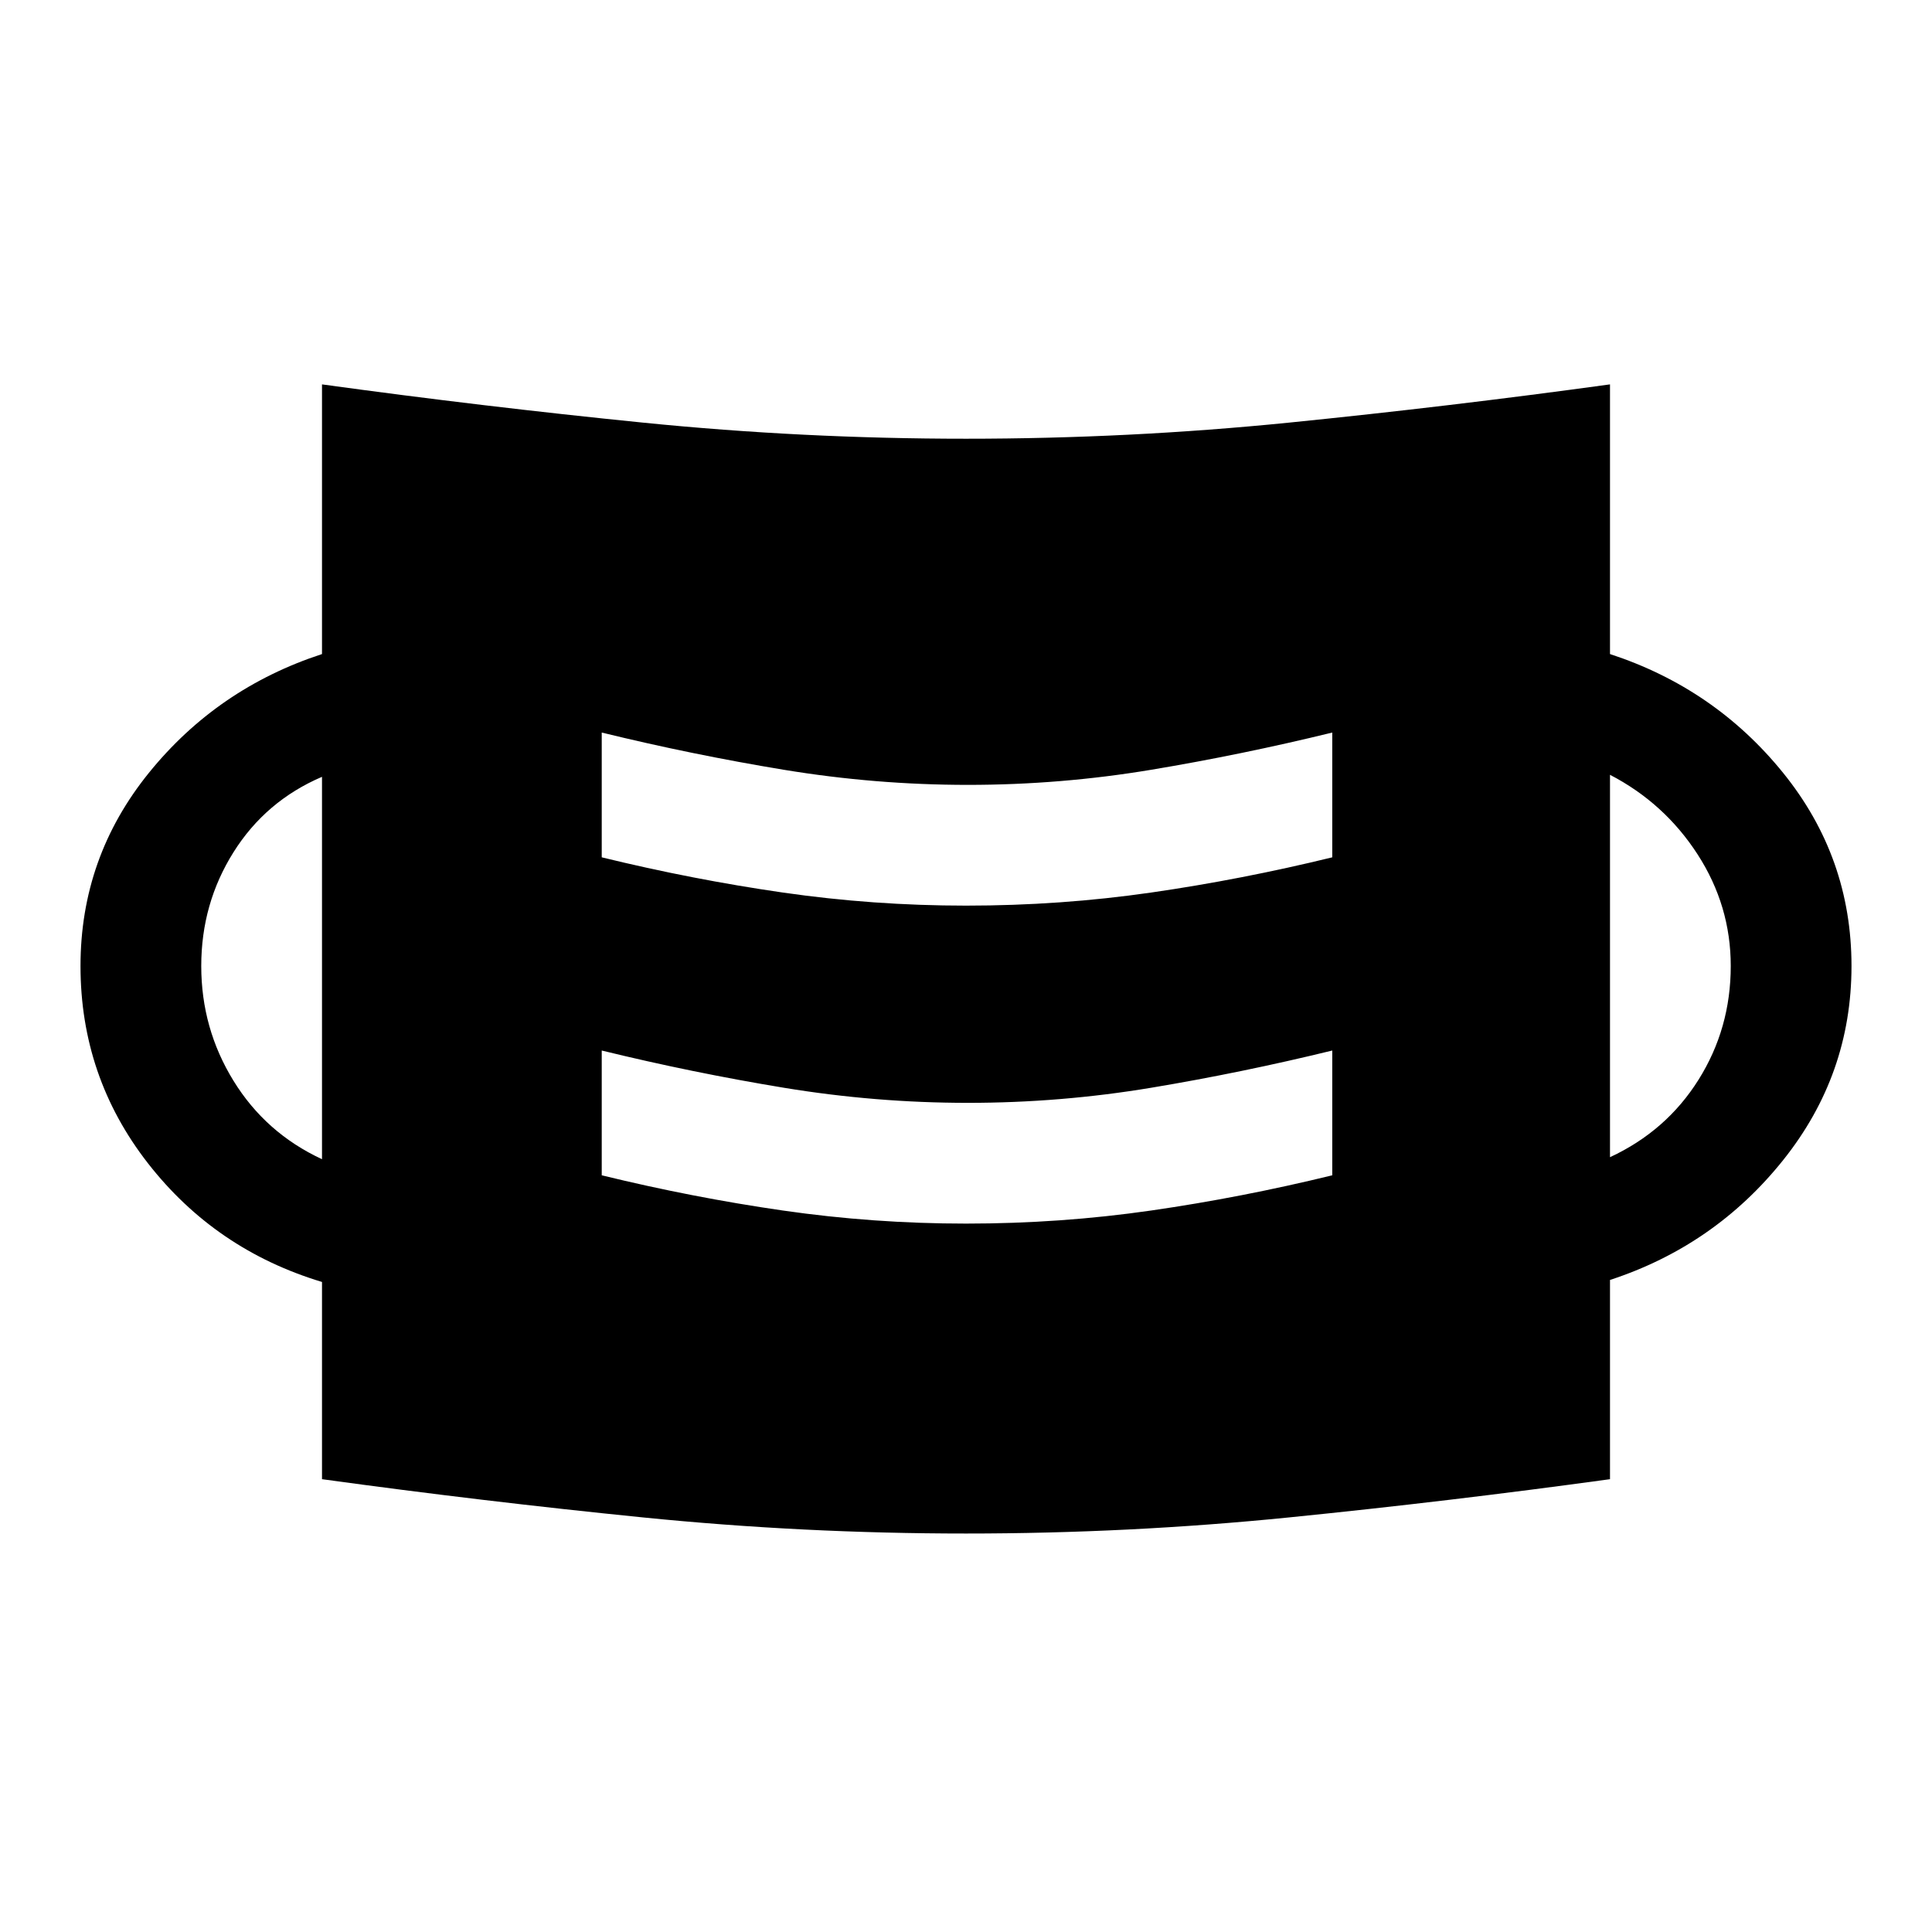
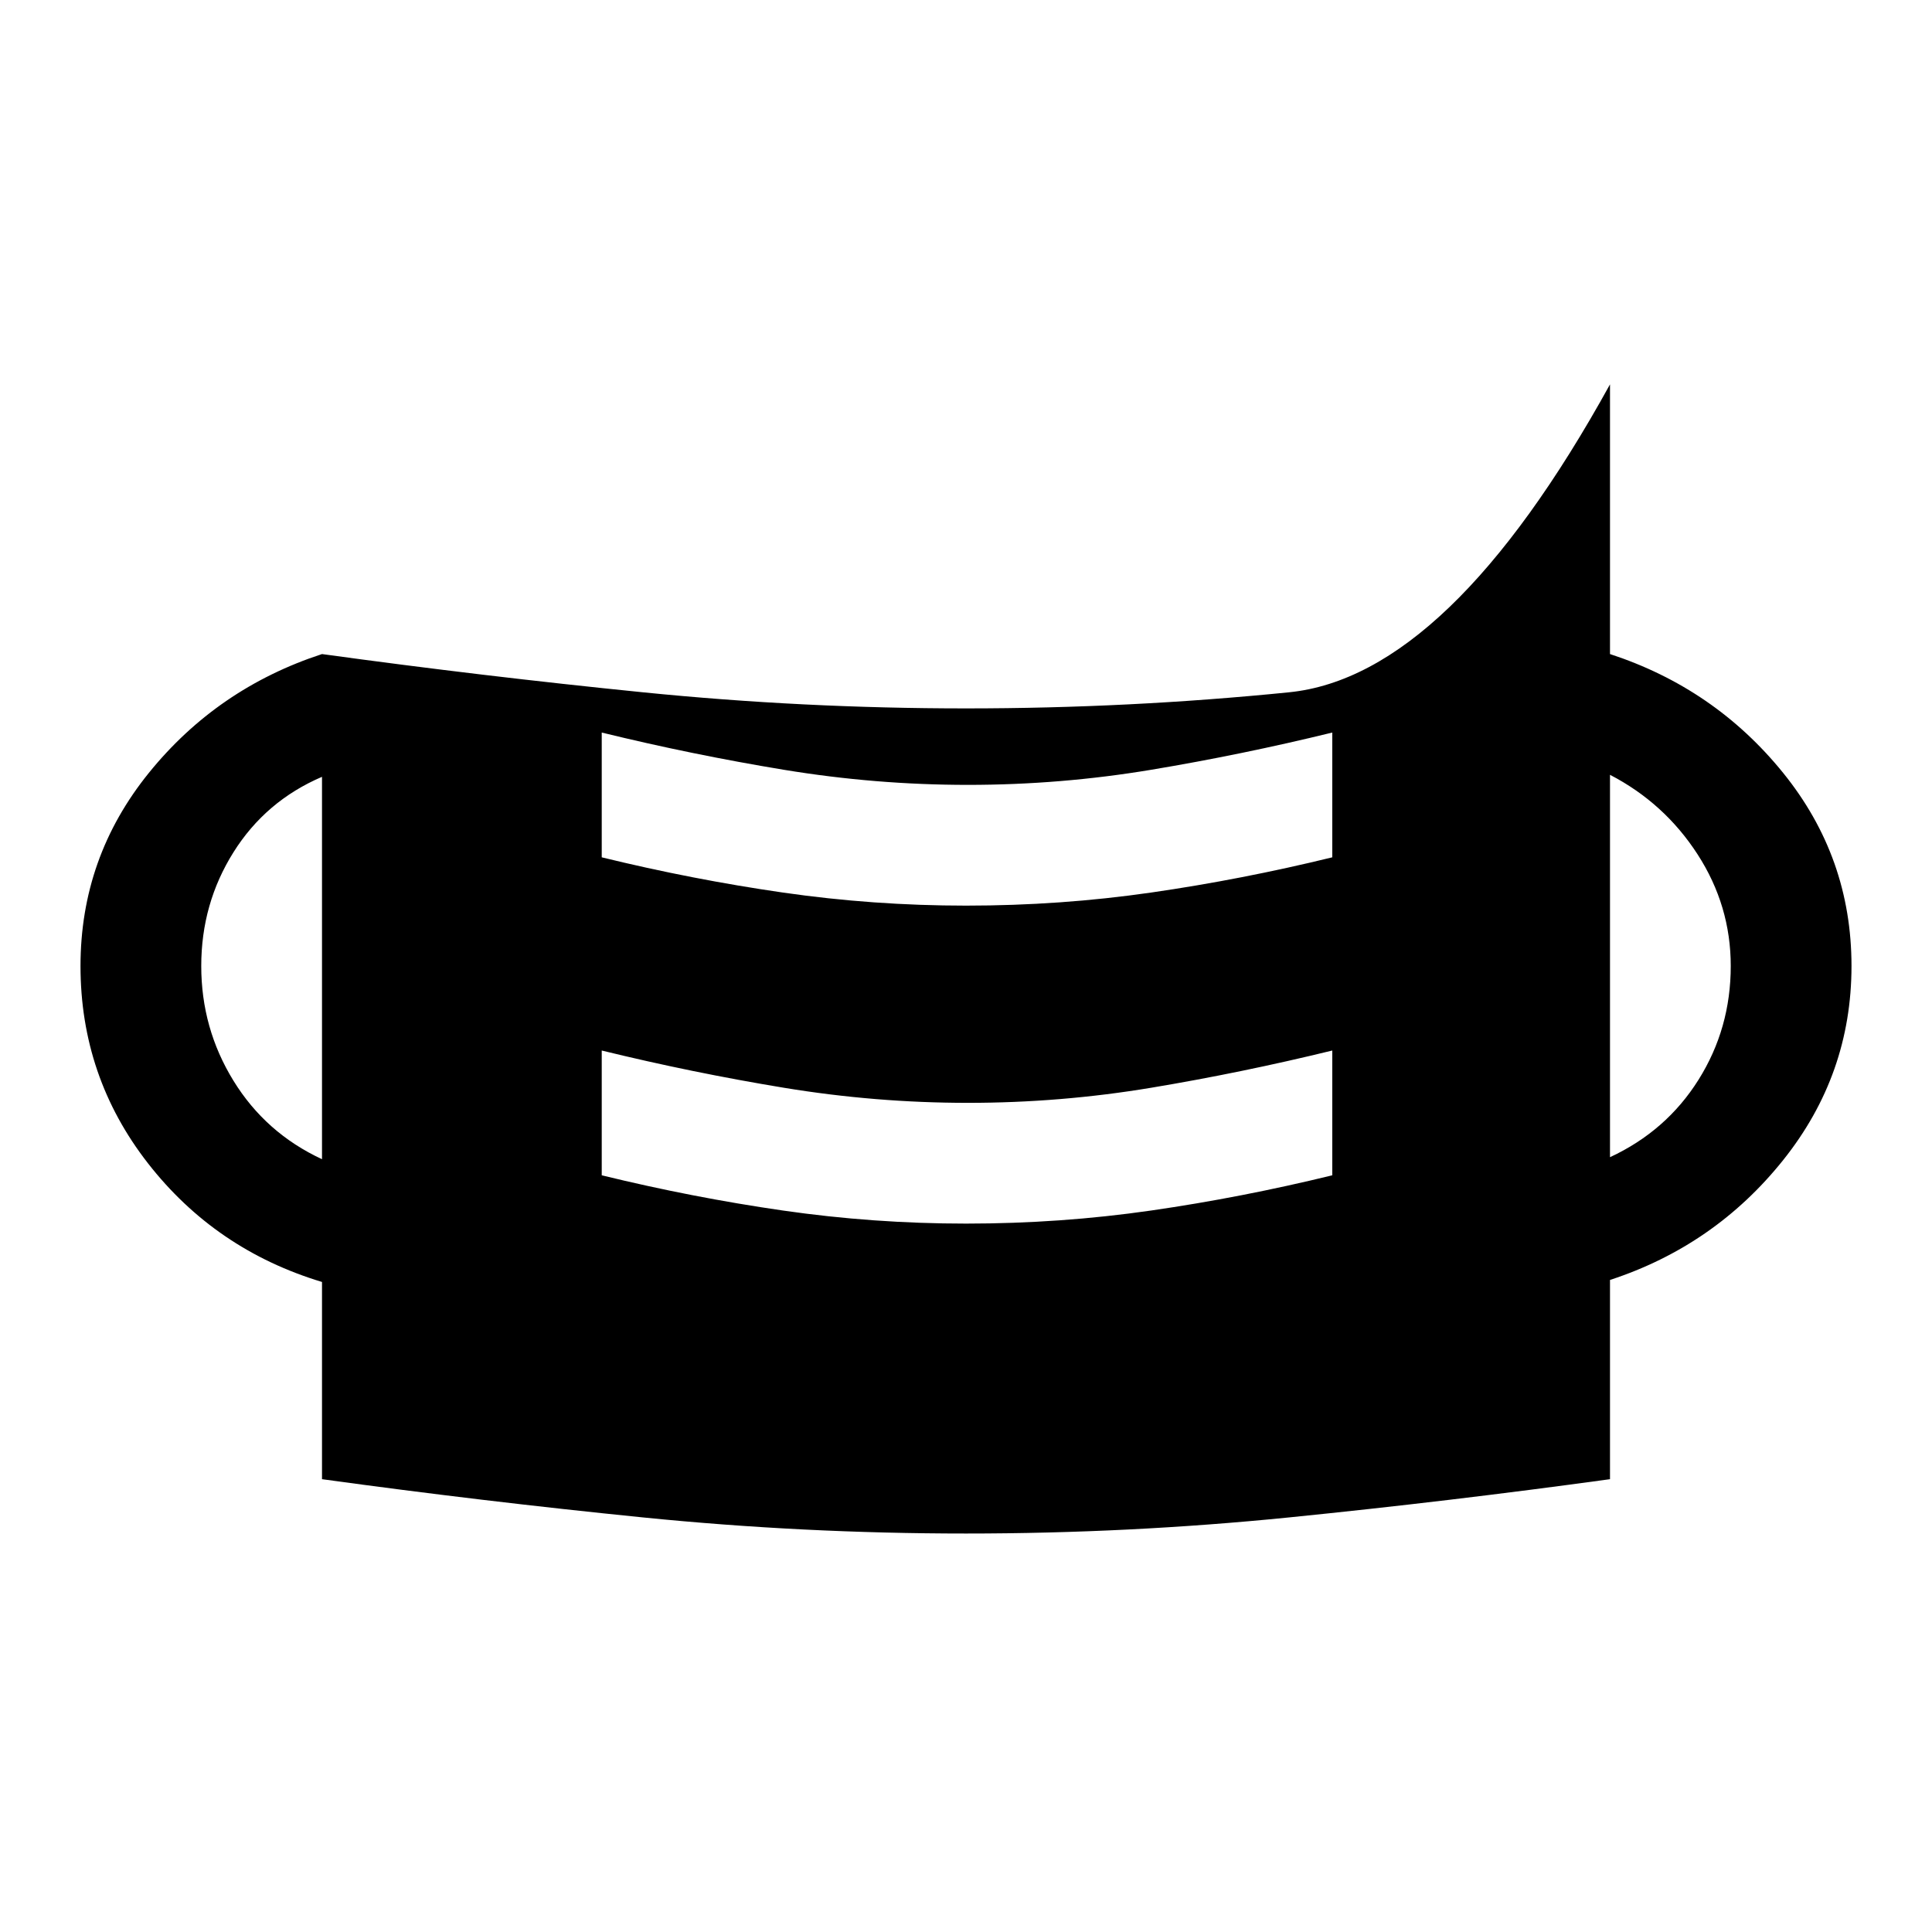
<svg xmlns="http://www.w3.org/2000/svg" width="48" height="48" viewBox="0 -960 960 960">
-   <path d="M480-198q-81 0-160.5-8T160-225v-98q-53-16-86.5-59T40-480q0-54 34-96t86-59v-134q80 11 159.5 19t160.5 8q81 0 160.5-8T800-769v134q52 17 86 59t34 96q0 54-34 96.5T800-324v99q-80 11-159.5 19T480-198Zm0-154q47 0 92-6.5t90-17.5v-62q-45 11-90 18.5t-91 7.5q-46 0-91.5-7.5T299-438v62q45 11 90 17.5t91 6.5Zm-320-32v-190q-28 12-44 37.5T100-480q0 31 16 57t44 39Zm640-1q28-13 44-38.5t16-56.5q0-30-16.5-55.5T800-575v190ZM480-510q47 0 92-6.5t90-17.5v-62q-45 11-90 18.5t-91 7.5q-46 0-91.5-7.5T299-596v62q45 11 90 17.5t91 6.5Z" />
+   <path d="M480-198q-81 0-160.5-8T160-225v-98q-53-16-86.5-59T40-480q0-54 34-96t86-59q80 11 159.5 19t160.5 8q81 0 160.5-8T800-769v134q52 17 86 59t34 96q0 54-34 96.5T800-324v99q-80 11-159.5 19T480-198Zm0-154q47 0 92-6.5t90-17.5v-62q-45 11-90 18.5t-91 7.5q-46 0-91.5-7.5T299-438v62q45 11 90 17.5t91 6.5Zm-320-32v-190q-28 12-44 37.5T100-480q0 31 16 57t44 39Zm640-1q28-13 44-38.5t16-56.5q0-30-16.5-55.5T800-575v190ZM480-510q47 0 92-6.5t90-17.5v-62q-45 11-90 18.5t-91 7.5q-46 0-91.5-7.5T299-596v62q45 11 90 17.5t91 6.5Z" />
</svg>